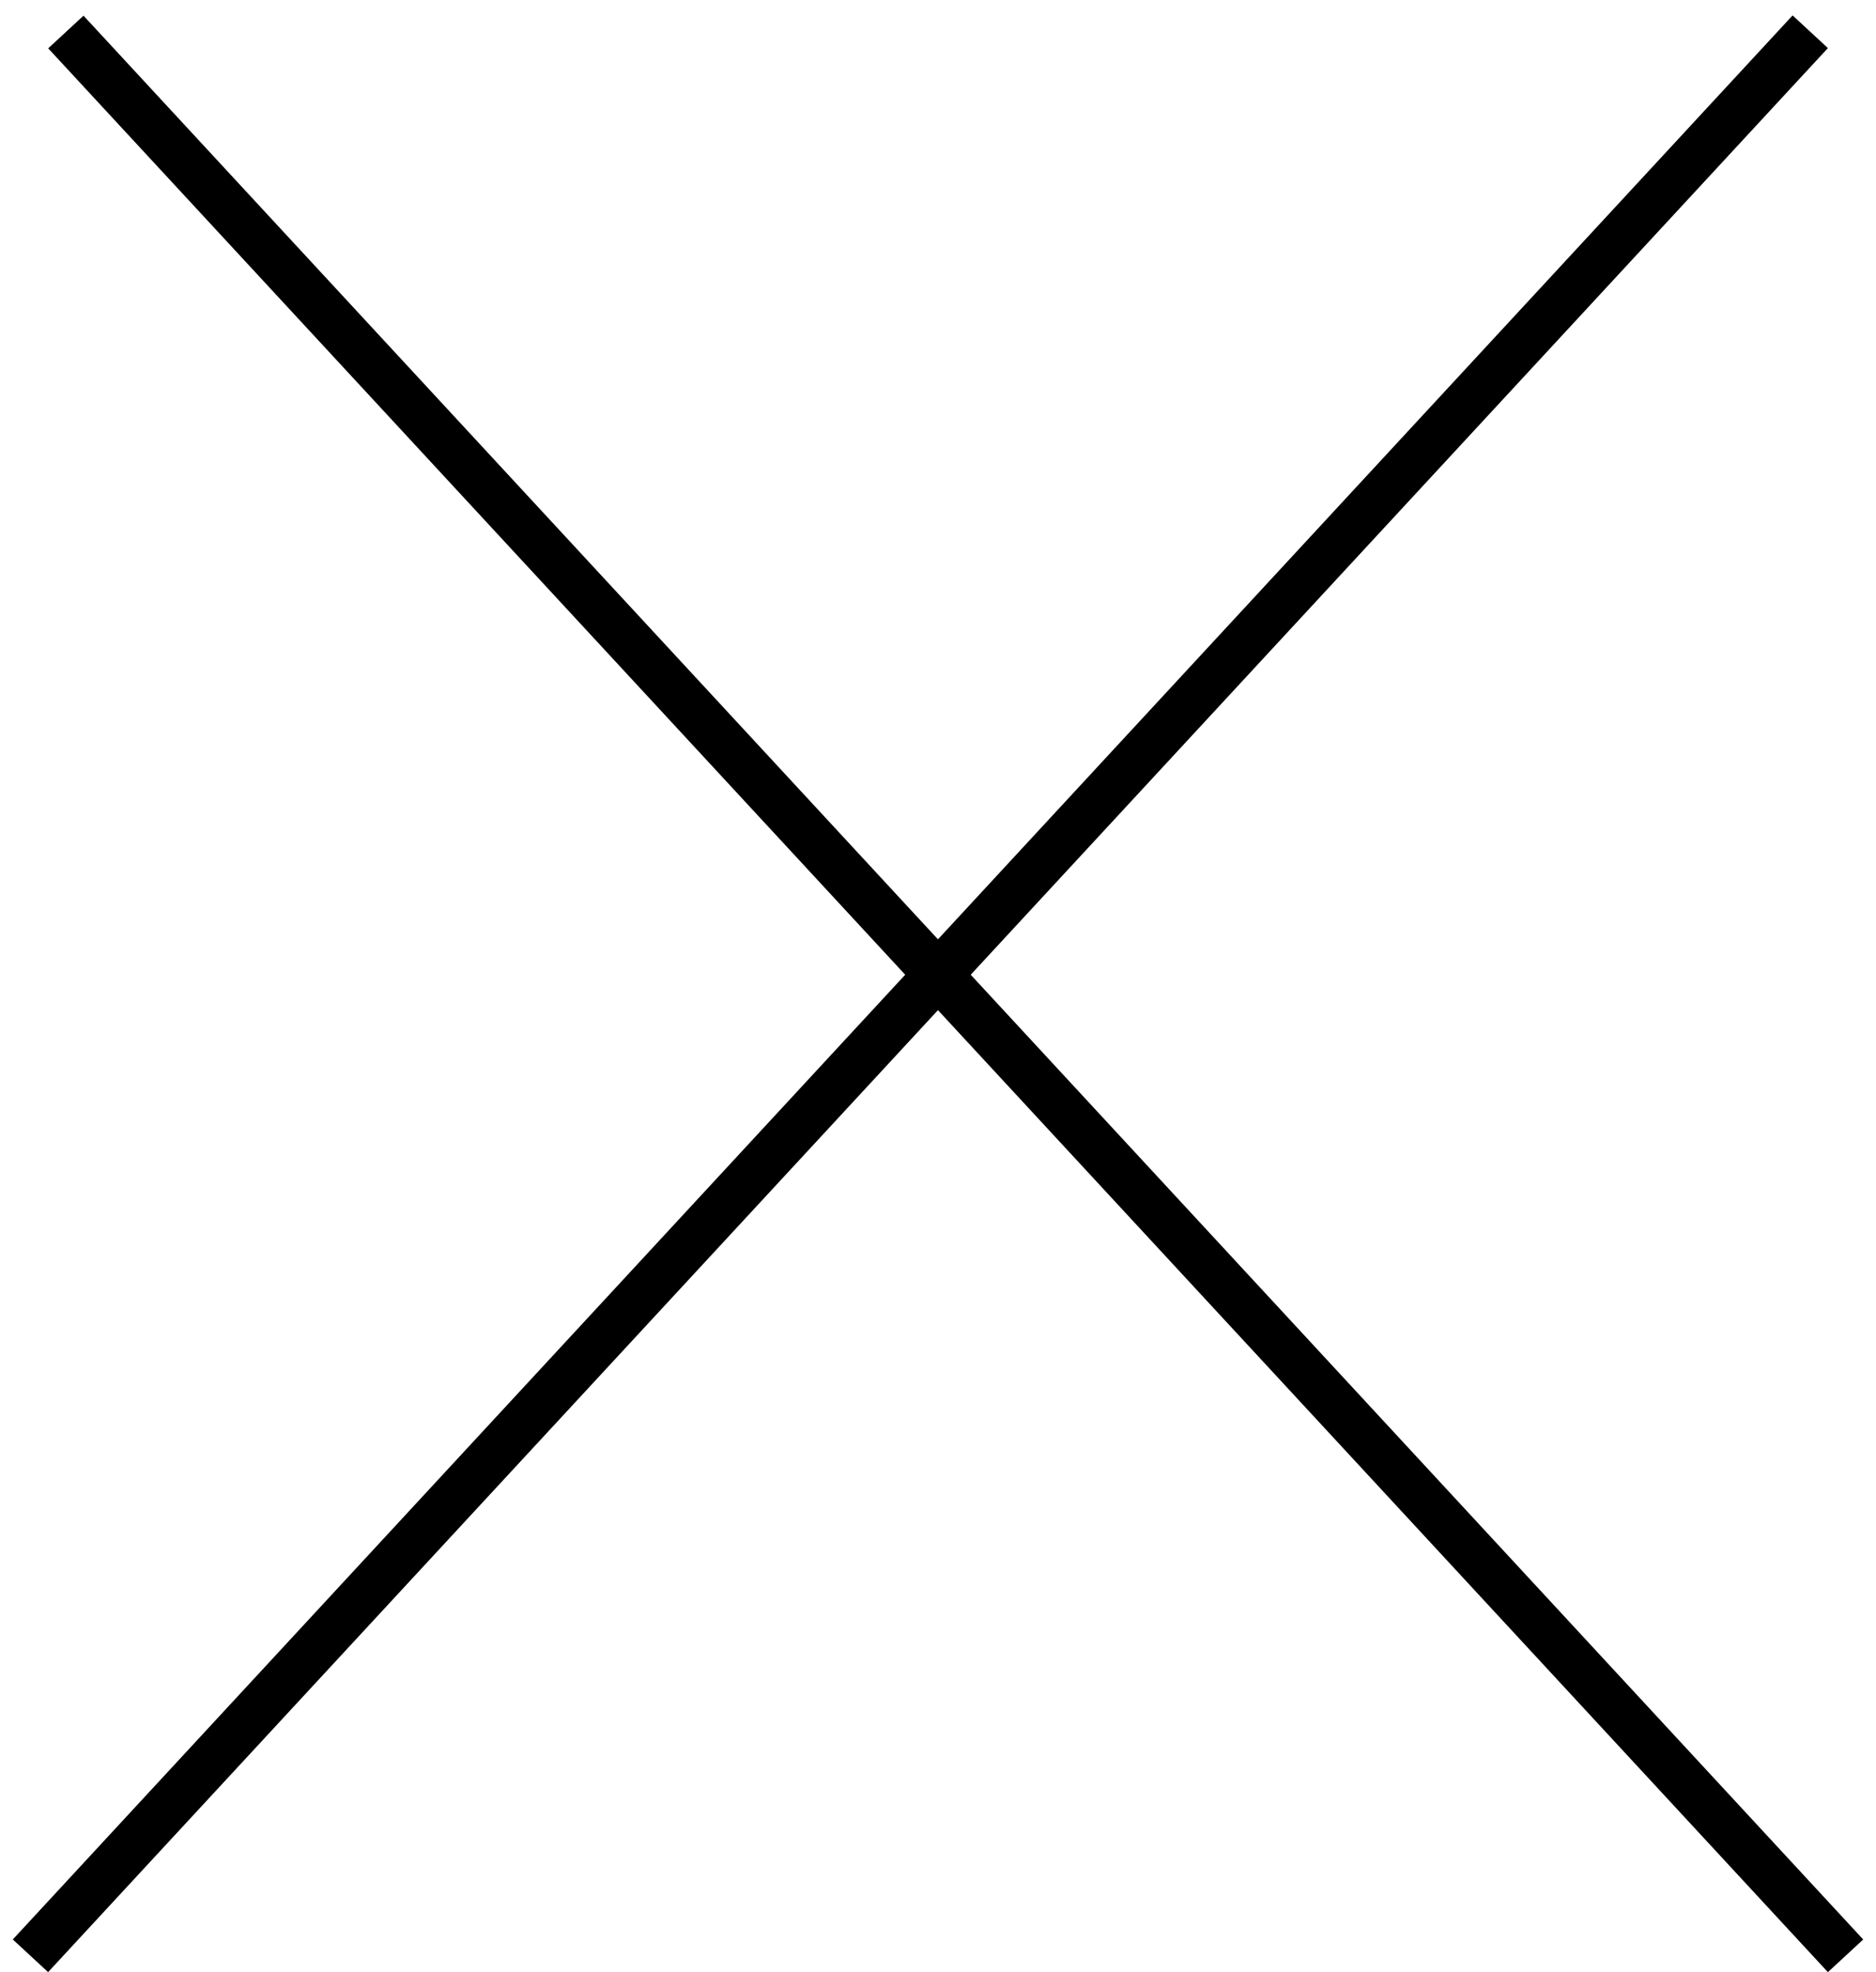
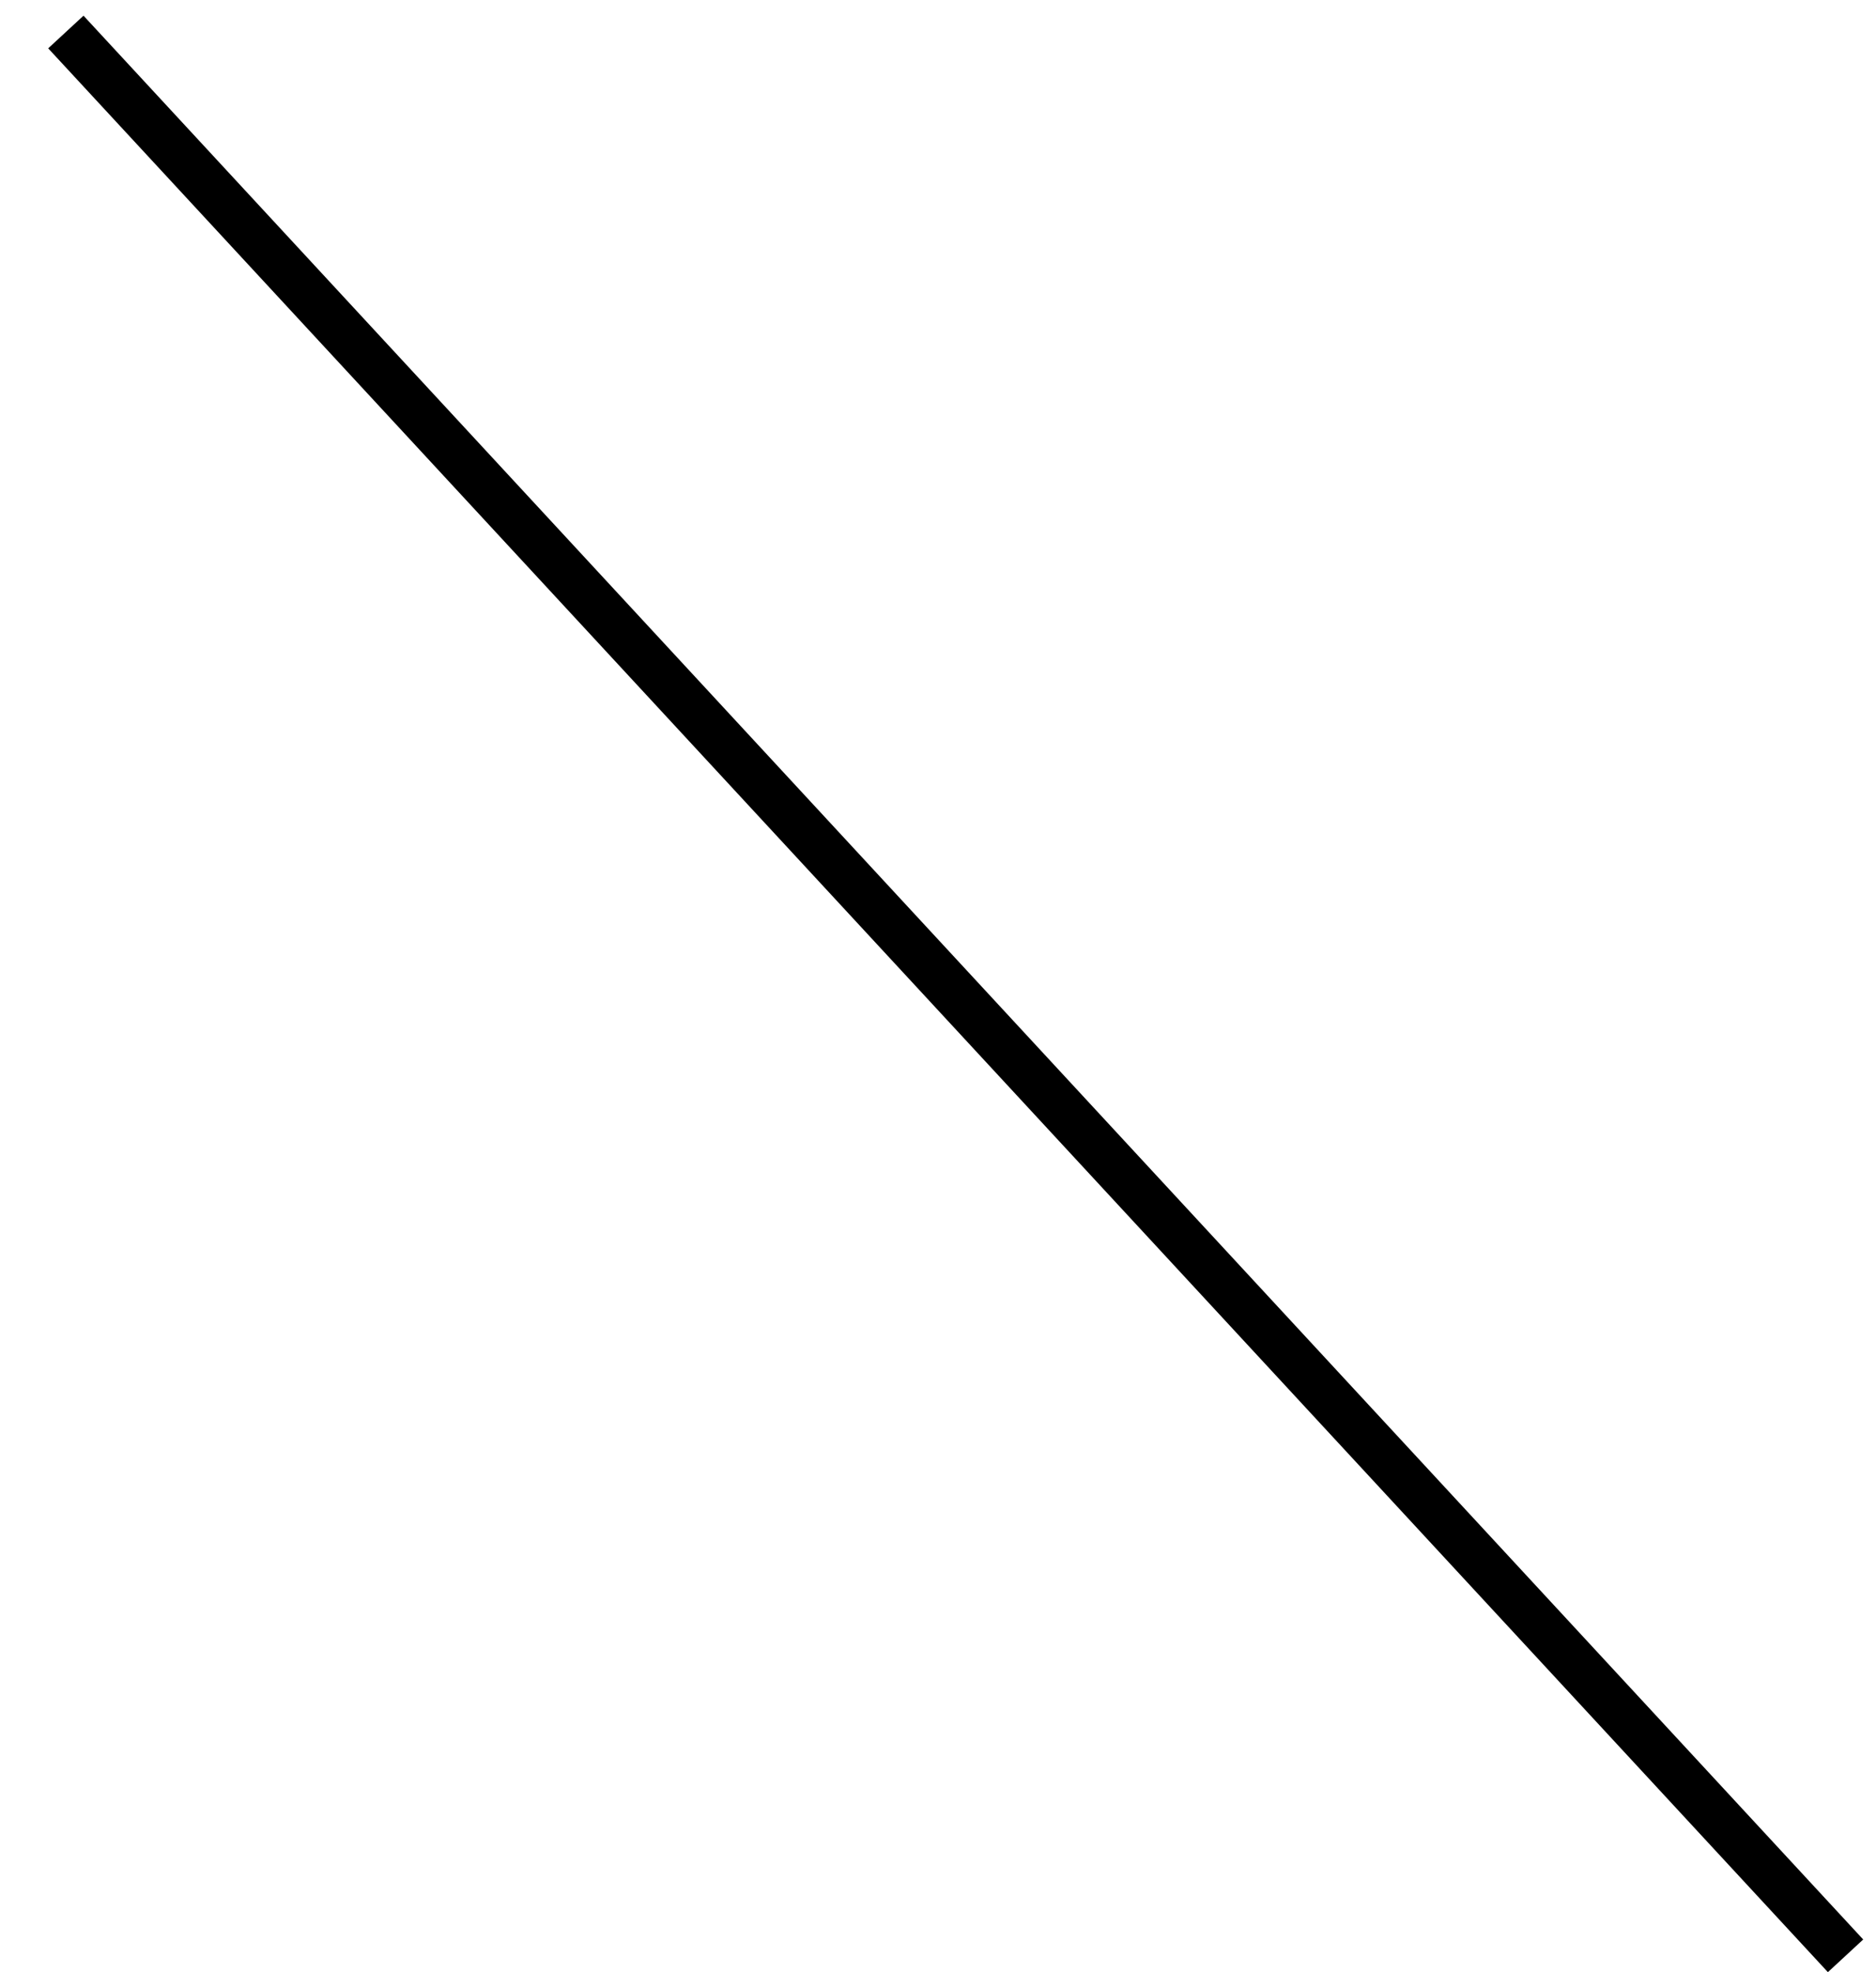
<svg xmlns="http://www.w3.org/2000/svg" width="39" height="41" viewBox="0 0 39 41" fill="none">
  <g id="Group 1000006121">
-     <line id="Line 159" x1="0.633" y1="40.66" x2="37.633" y2="0.66" stroke="black" />
    <line id="Line 159_2" y1="-0.5" x2="54.489" y2="-0.5" transform="matrix(-0.679 -0.734 -0.734 0.679 38 41)" stroke="black" />
  </g>
</svg>